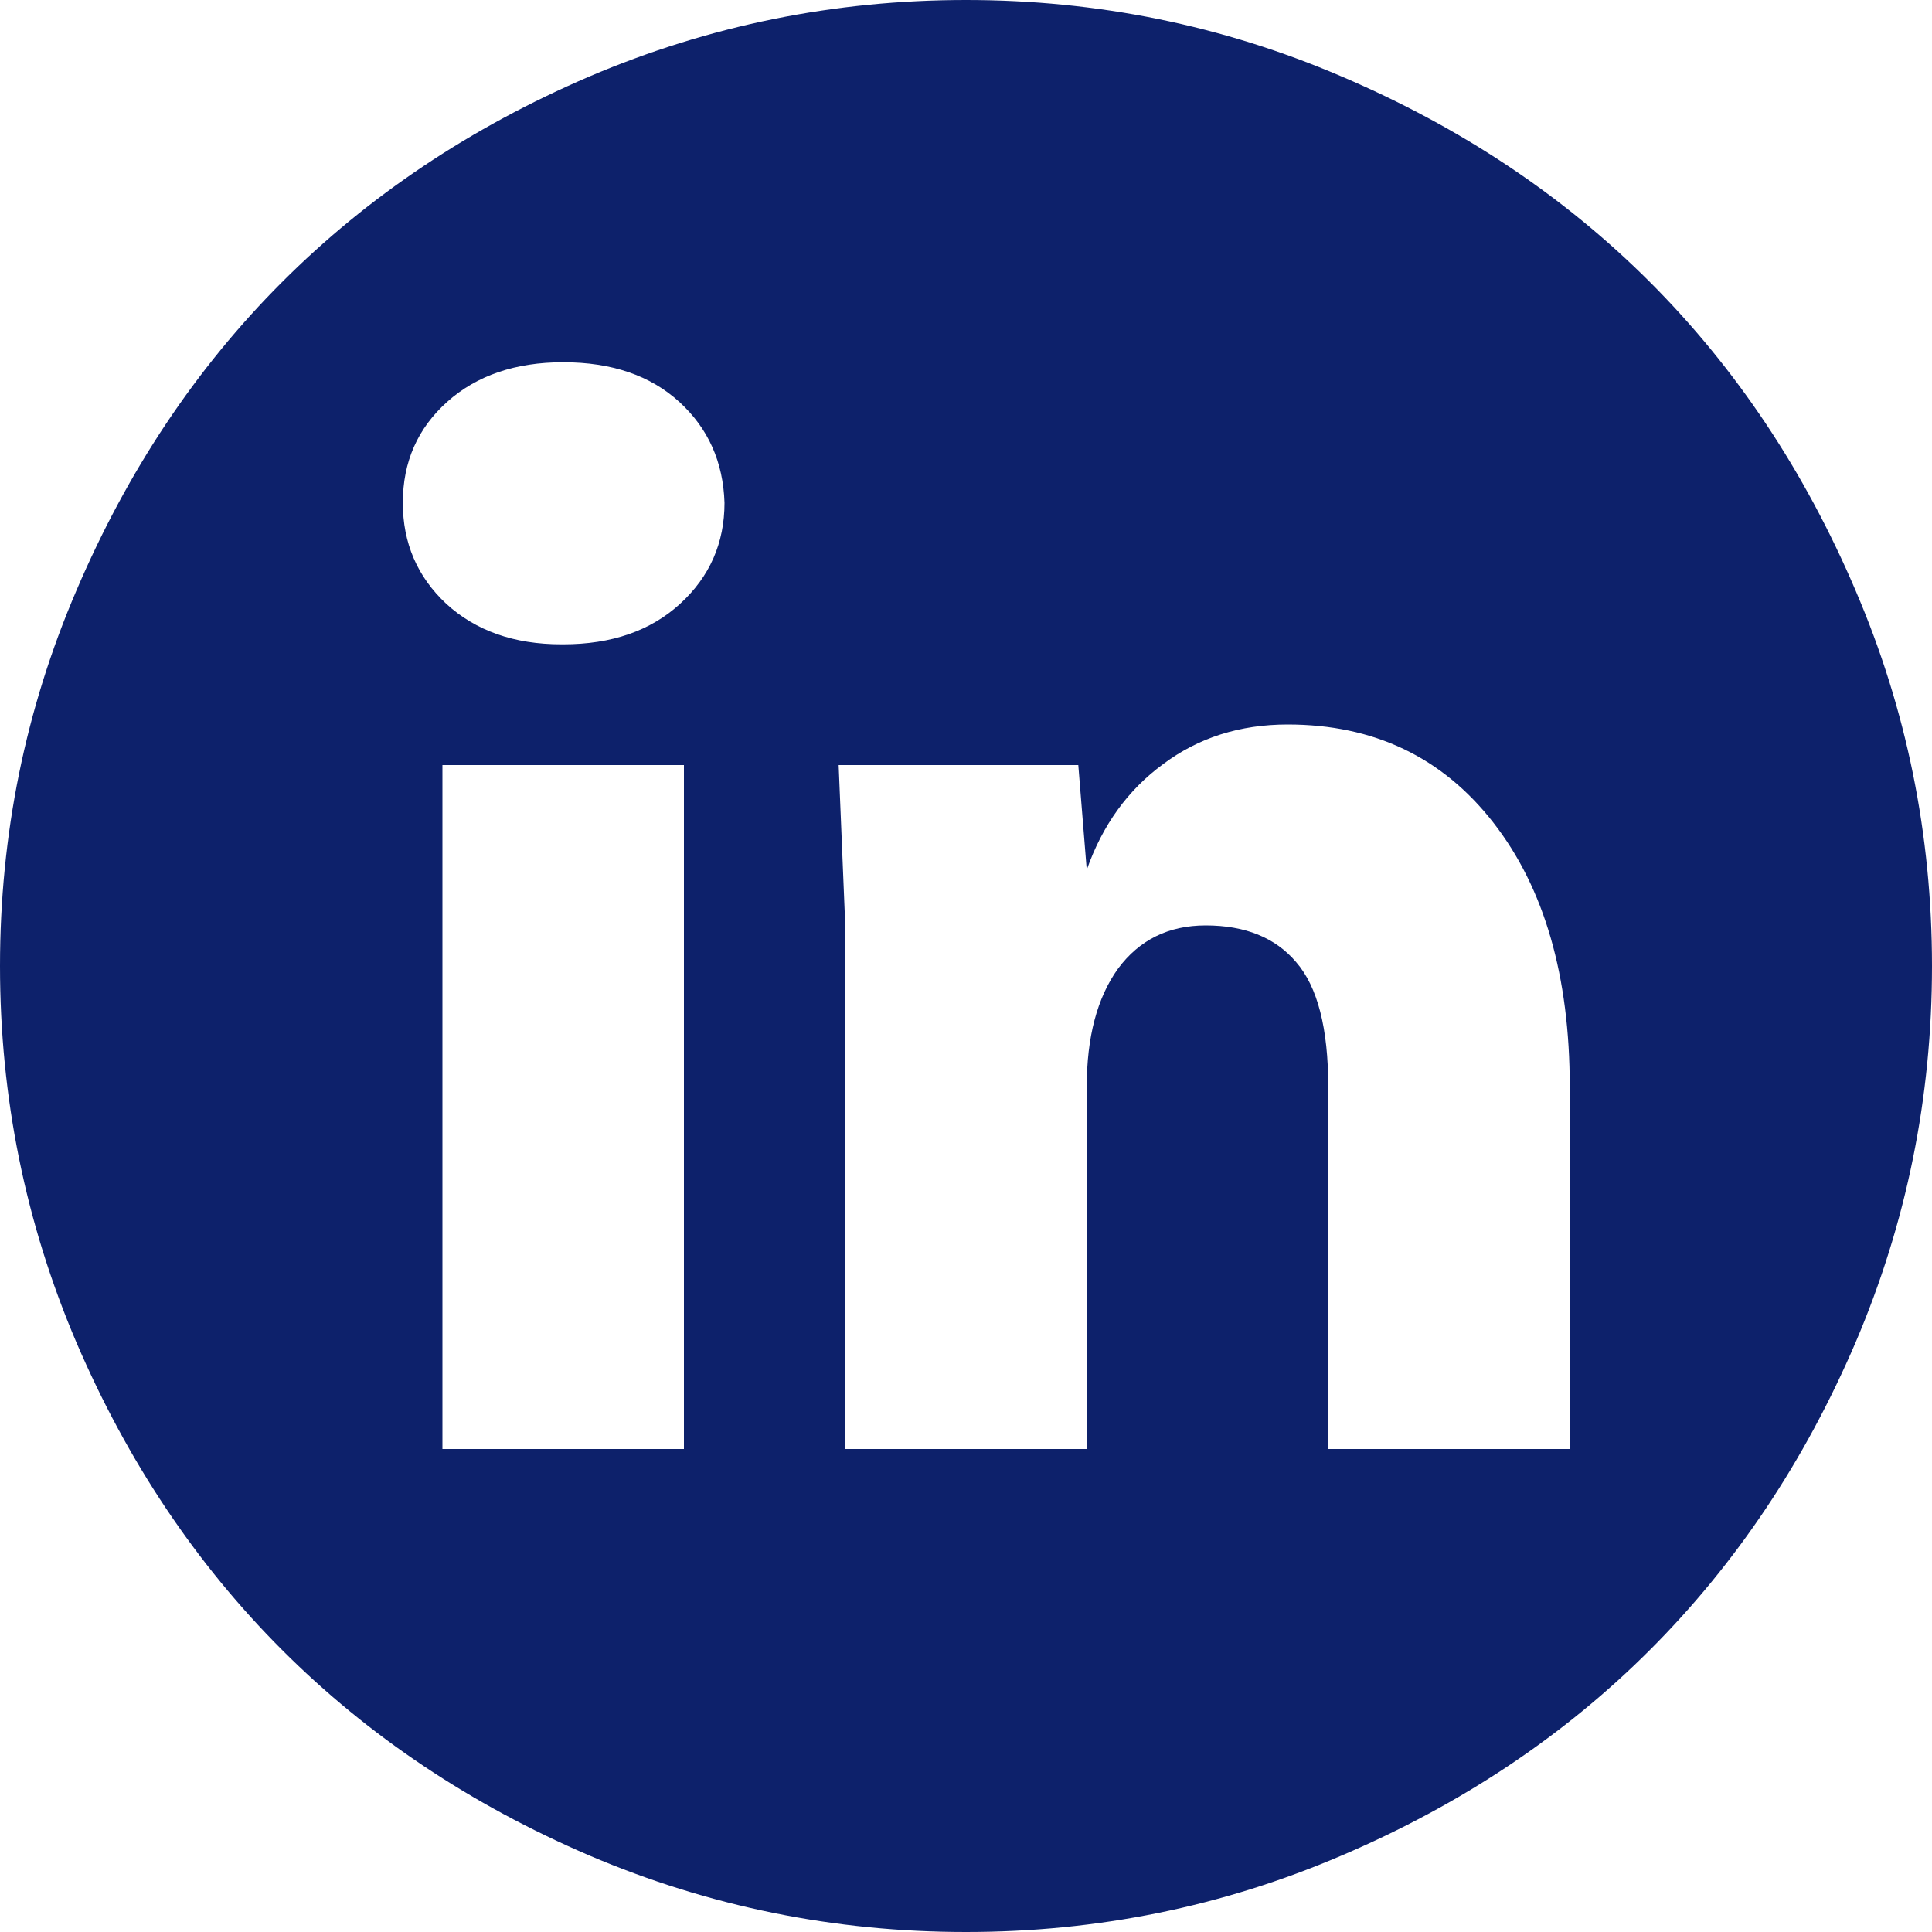
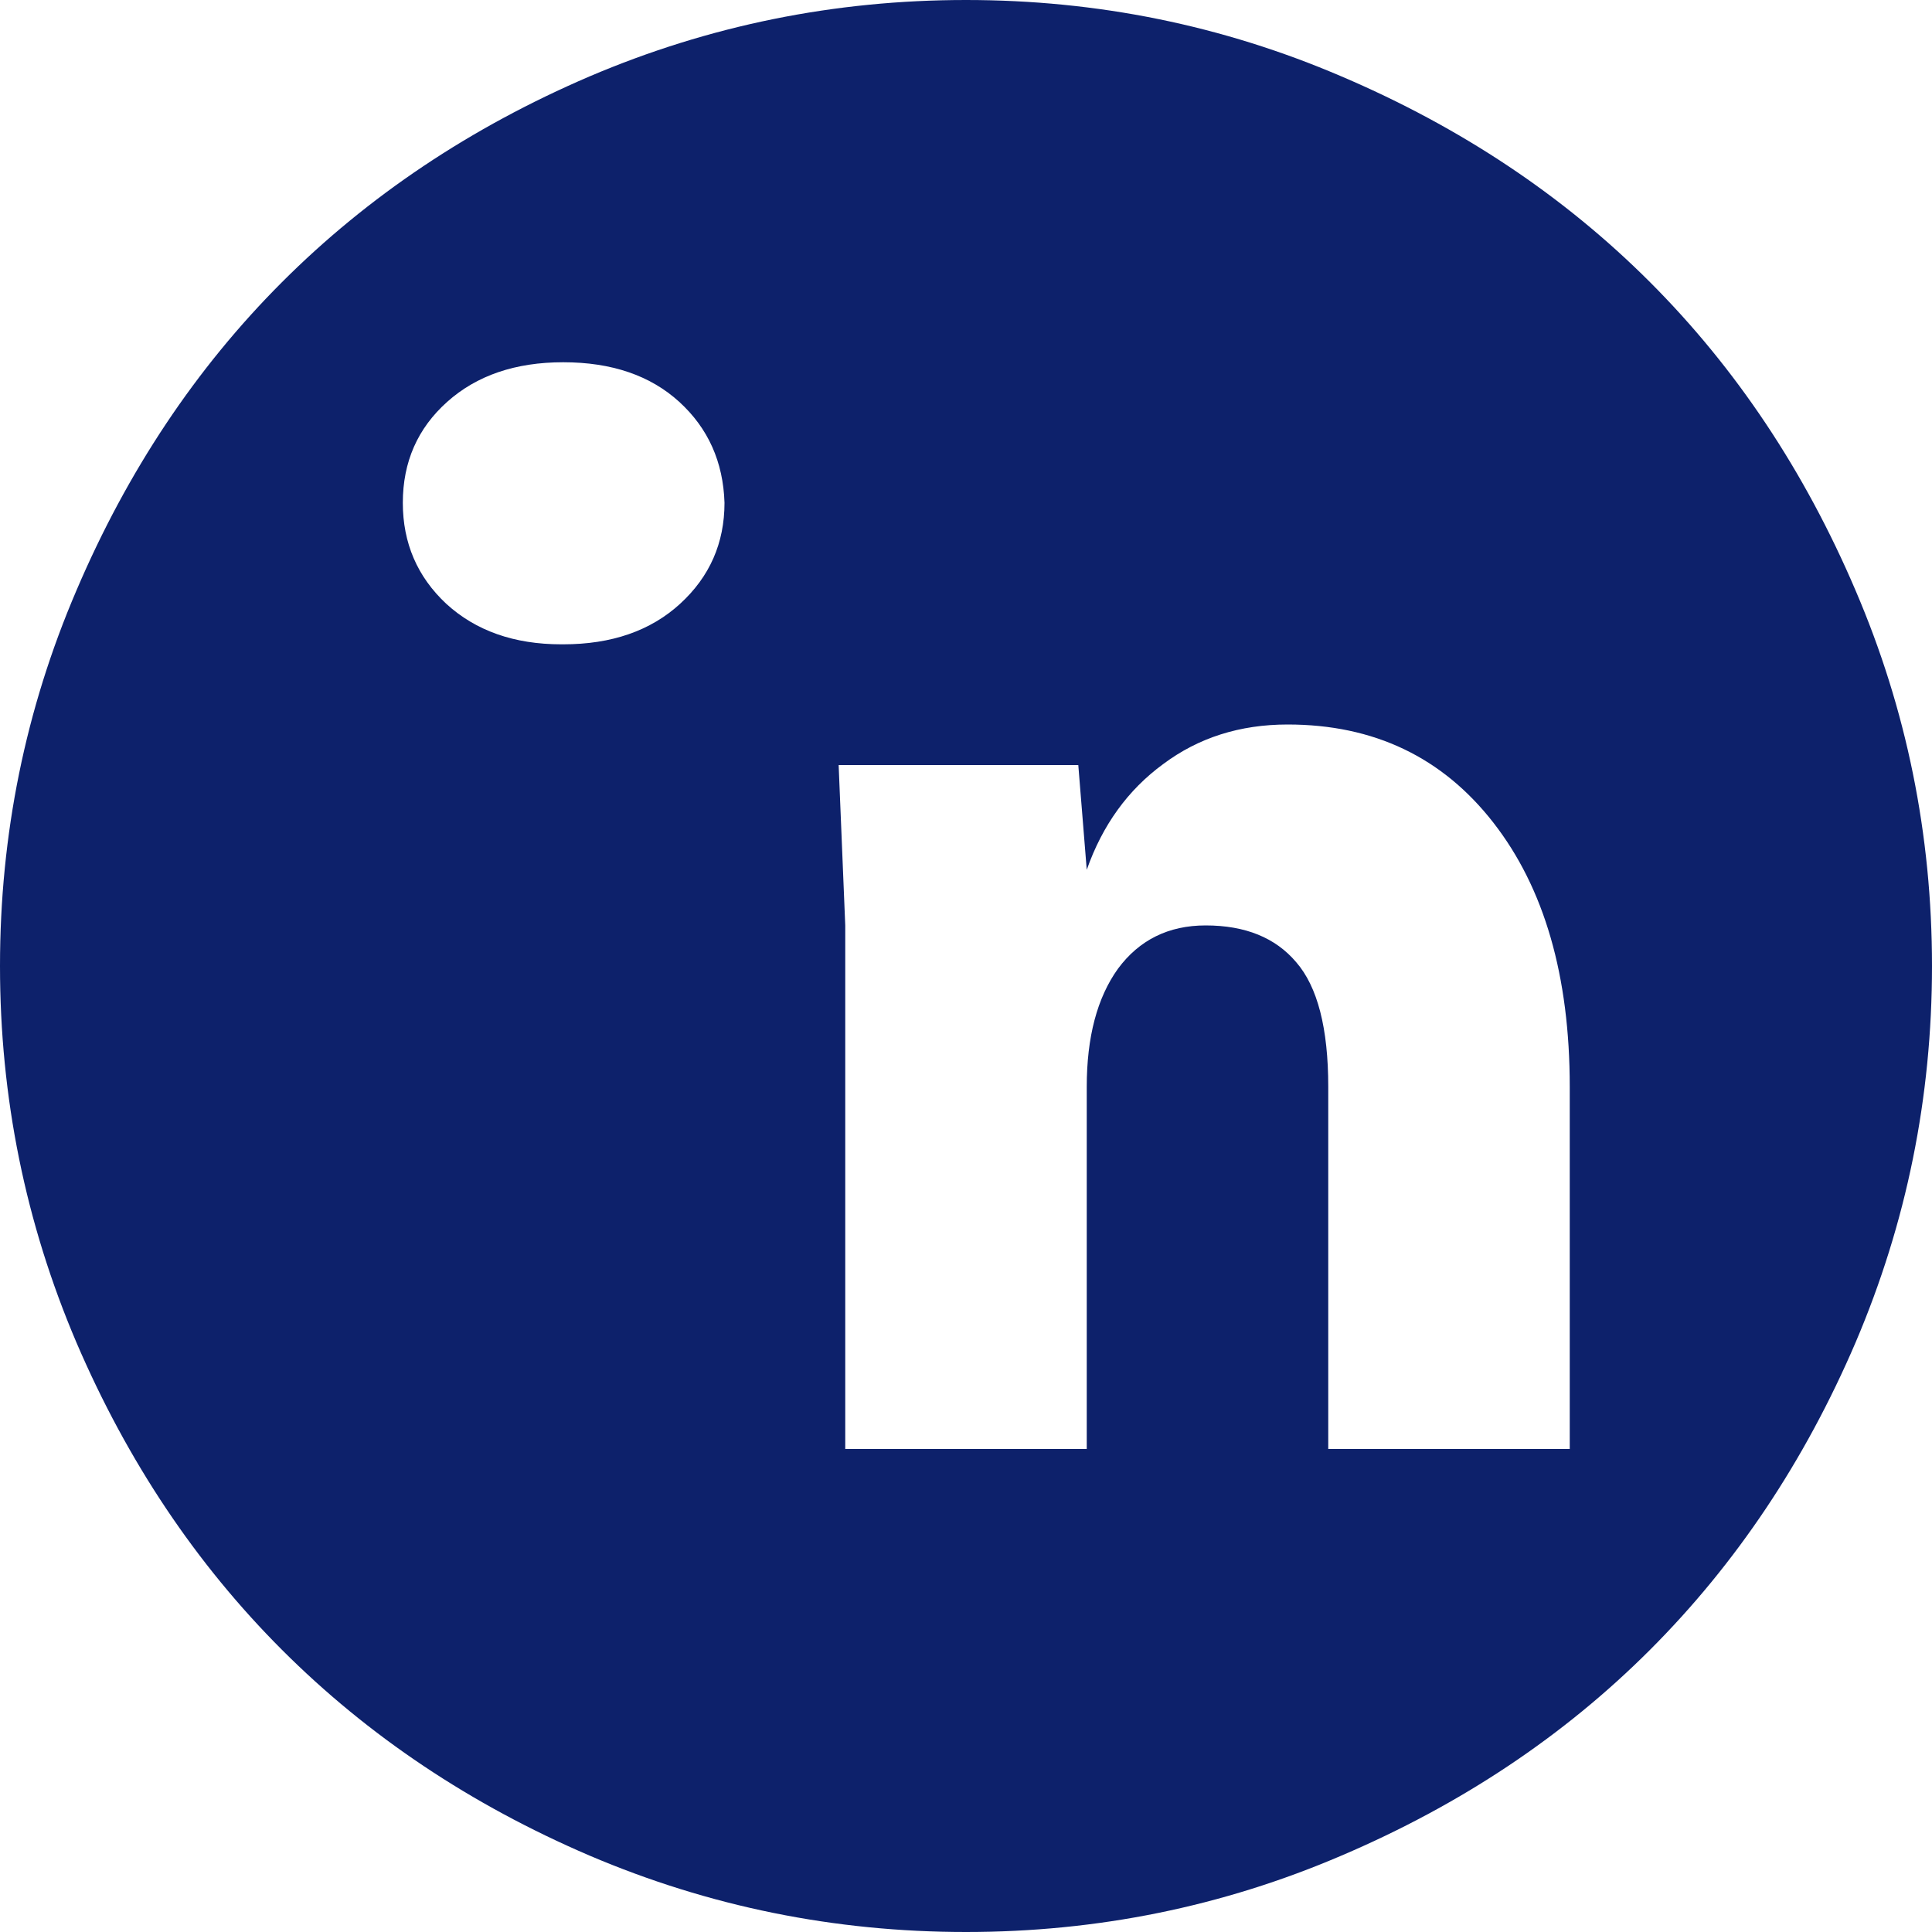
<svg xmlns="http://www.w3.org/2000/svg" width="24" height="24" viewBox="0 0 24 24" fill="none">
-   <path d="M7.324 0.949C8.809 0.316 10.367 0 12 0C13.633 0 15.188 0.316 16.664 0.949C18.148 1.582 19.426 2.434 20.496 3.504C21.566 4.574 22.418 5.852 23.051 7.336C23.684 8.812 24 10.367 24 12C24 13.633 23.684 15.191 23.051 16.676C22.418 18.152 21.566 19.426 20.496 20.496C19.426 21.566 18.148 22.418 16.664 23.051C15.188 23.684 13.633 24 12 24C10.367 24 8.809 23.684 7.324 23.051C5.848 22.418 4.574 21.566 3.504 20.496C2.434 19.426 1.582 18.152 0.949 16.676C0.316 15.191 0 13.633 0 12C0 10.367 0.316 8.812 0.949 7.336C1.582 5.852 2.434 4.574 3.504 3.504C4.574 2.434 5.848 1.582 7.324 0.949ZM6.996 8.004C7.598 8.004 8.082 7.836 8.449 7.5C8.816 7.164 9 6.746 9 6.246C8.984 5.738 8.797 5.32 8.438 4.992C8.078 4.664 7.598 4.5 6.996 4.5C6.402 4.5 5.922 4.664 5.555 4.992C5.188 5.32 5.004 5.738 5.004 6.246C5.004 6.746 5.184 7.164 5.543 7.5C5.91 7.836 6.387 8.004 6.973 8.004H6.996ZM8.496 18V9.504H5.496V18H8.496ZM19.5 18V13.5C19.5 12.125 19.184 11.031 18.551 10.219C17.918 9.406 17.066 9 15.996 9C15.402 9 14.887 9.164 14.449 9.492C14.012 9.812 13.695 10.25 13.5 10.805L13.395 9.504H10.418L10.5 11.496V18H13.5V13.5C13.5 12.883 13.629 12.395 13.887 12.035C14.152 11.676 14.516 11.496 14.977 11.496C15.469 11.496 15.844 11.648 16.102 11.953C16.367 12.258 16.5 12.773 16.5 13.5V18H19.5Z" fill="#0D216B" />
+   <path d="M7.324 0.949C8.809 0.316 10.367 0 12 0C13.633 0 15.188 0.316 16.664 0.949C18.148 1.582 19.426 2.434 20.496 3.504C21.566 4.574 22.418 5.852 23.051 7.336C23.684 8.812 24 10.367 24 12C24 13.633 23.684 15.191 23.051 16.676C22.418 18.152 21.566 19.426 20.496 20.496C19.426 21.566 18.148 22.418 16.664 23.051C15.188 23.684 13.633 24 12 24C10.367 24 8.809 23.684 7.324 23.051C5.848 22.418 4.574 21.566 3.504 20.496C2.434 19.426 1.582 18.152 0.949 16.676C0.316 15.191 0 13.633 0 12C0 10.367 0.316 8.812 0.949 7.336C1.582 5.852 2.434 4.574 3.504 3.504C4.574 2.434 5.848 1.582 7.324 0.949ZM6.996 8.004C7.598 8.004 8.082 7.836 8.449 7.5C8.816 7.164 9 6.746 9 6.246C8.984 5.738 8.797 5.32 8.438 4.992C8.078 4.664 7.598 4.5 6.996 4.5C6.402 4.5 5.922 4.664 5.555 4.992C5.188 5.32 5.004 5.738 5.004 6.246C5.004 6.746 5.184 7.164 5.543 7.5C5.91 7.836 6.387 8.004 6.973 8.004H6.996ZM8.496 18H5.496V18H8.496ZM19.5 18V13.5C19.5 12.125 19.184 11.031 18.551 10.219C17.918 9.406 17.066 9 15.996 9C15.402 9 14.887 9.164 14.449 9.492C14.012 9.812 13.695 10.25 13.5 10.805L13.395 9.504H10.418L10.5 11.496V18H13.5V13.5C13.5 12.883 13.629 12.395 13.887 12.035C14.152 11.676 14.516 11.496 14.977 11.496C15.469 11.496 15.844 11.648 16.102 11.953C16.367 12.258 16.5 12.773 16.5 13.5V18H19.5Z" fill="#0D216B" />
</svg>